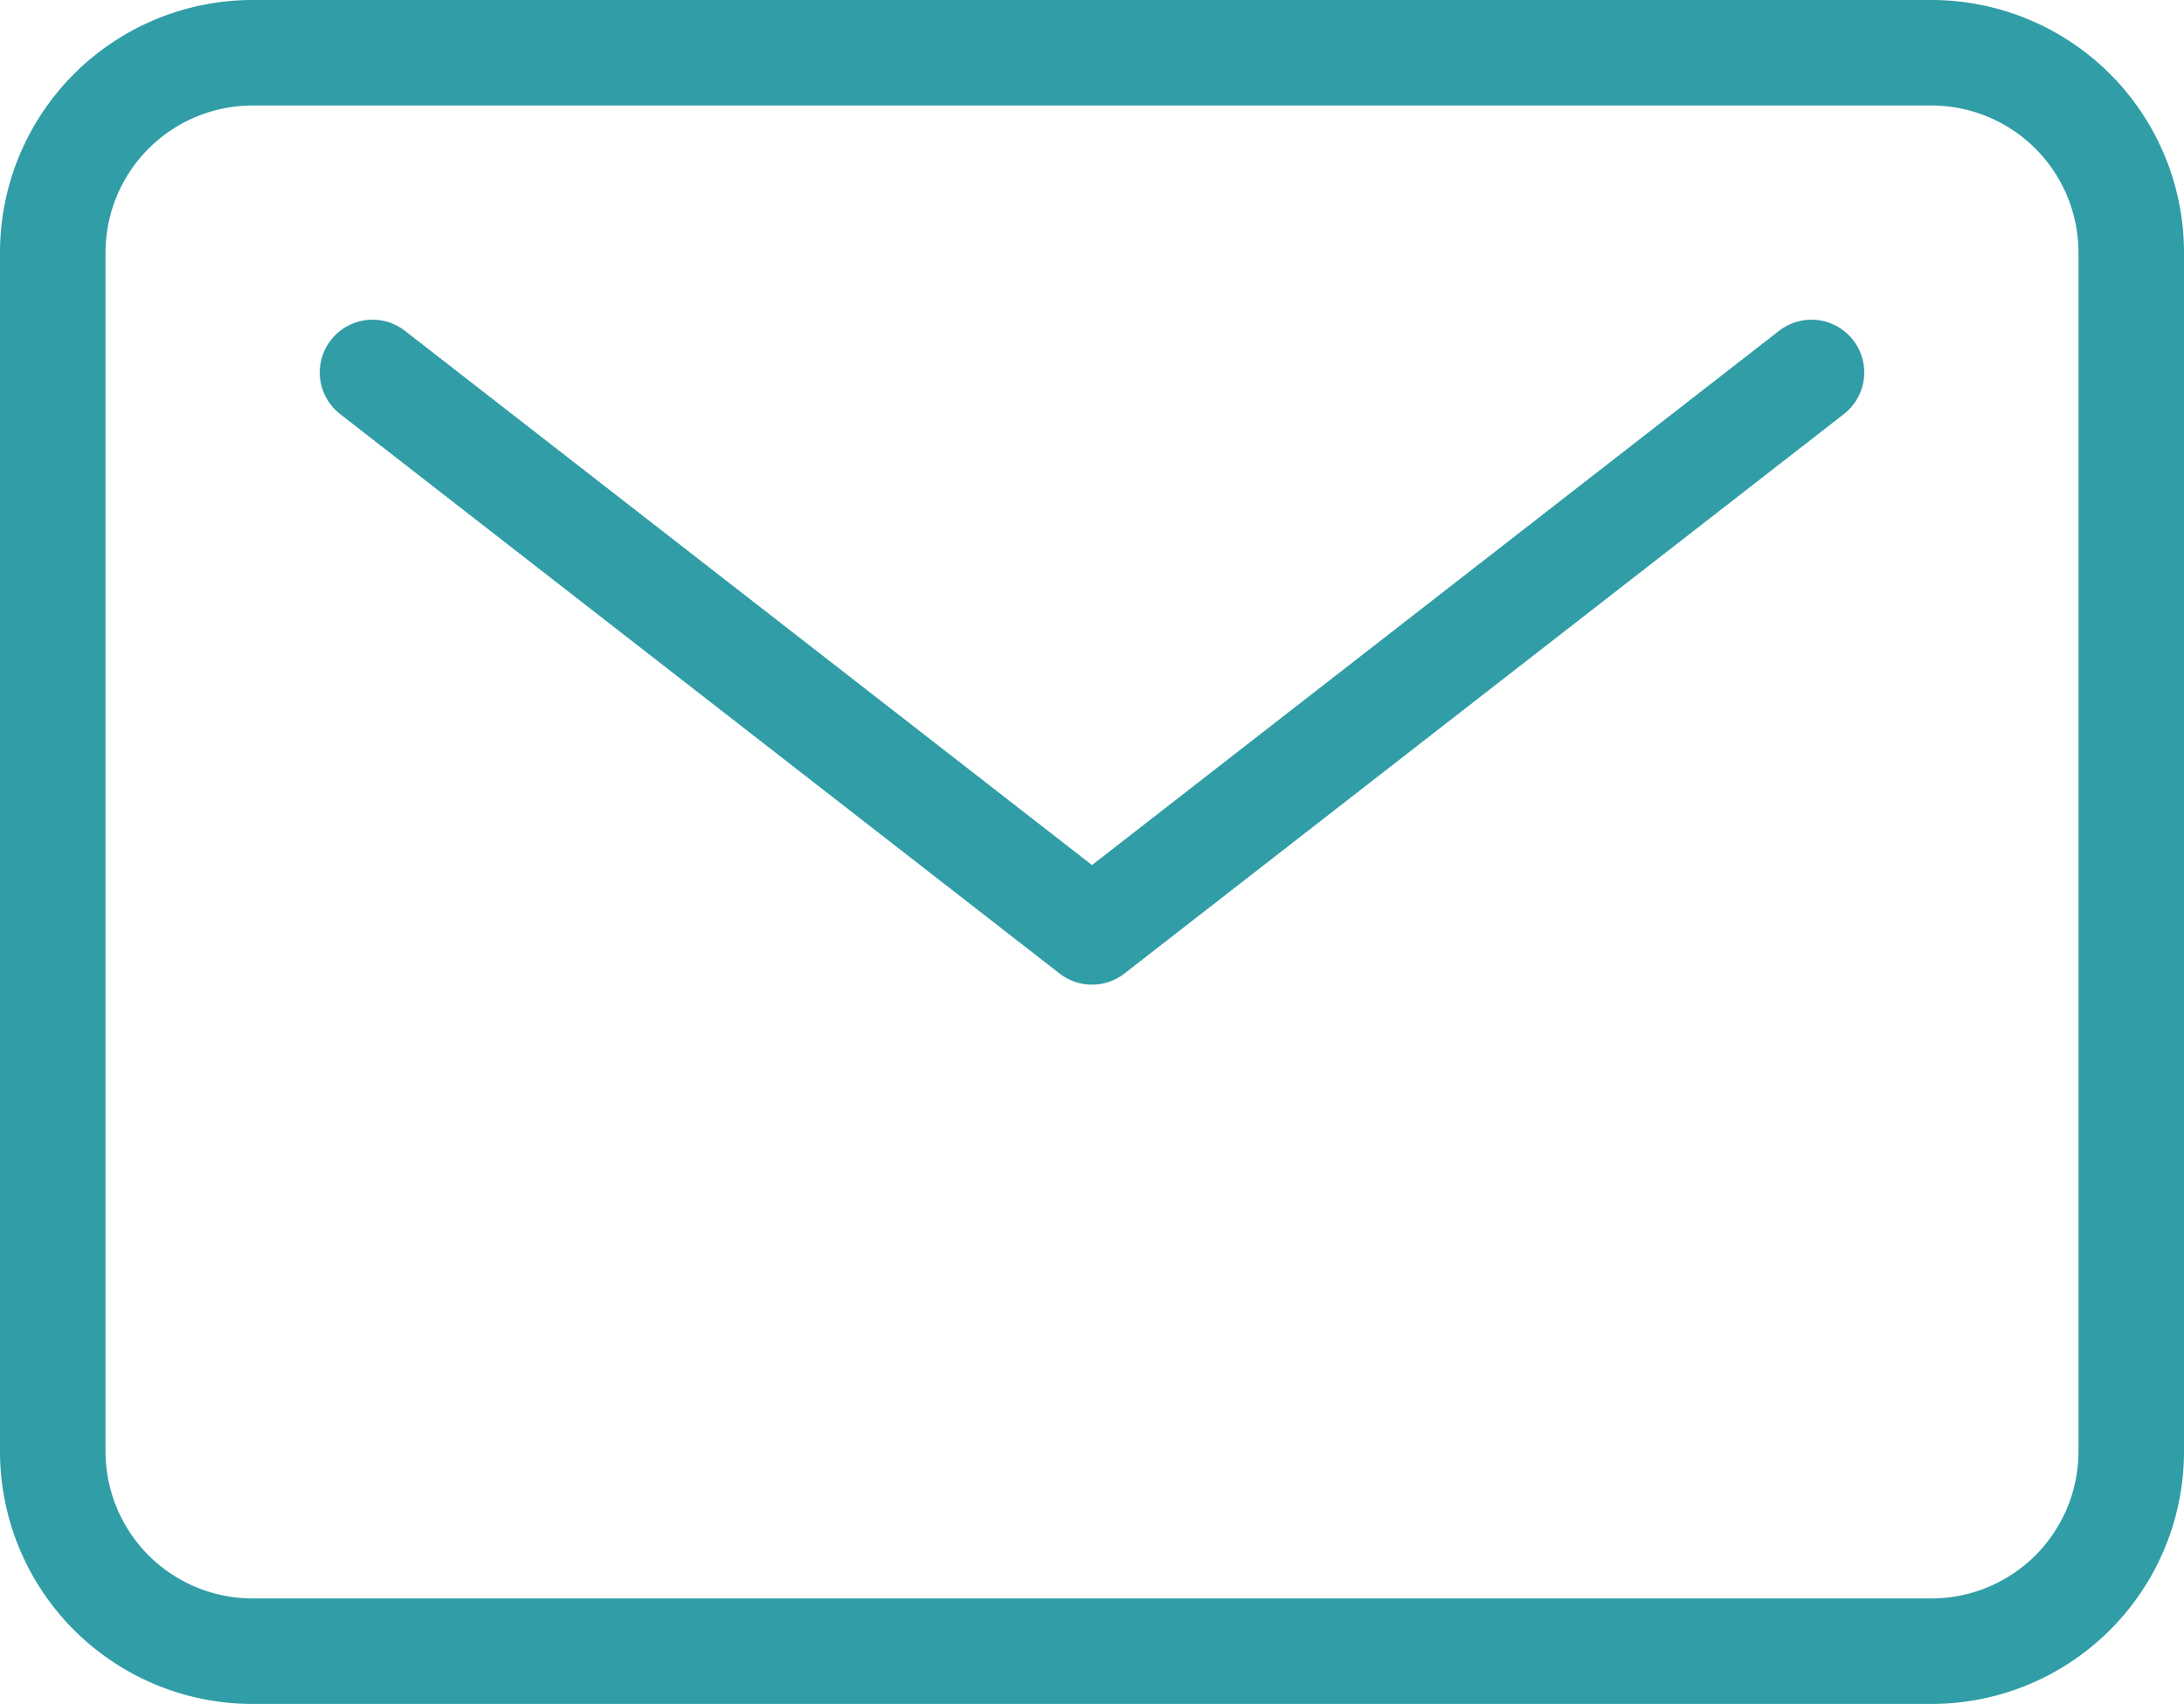
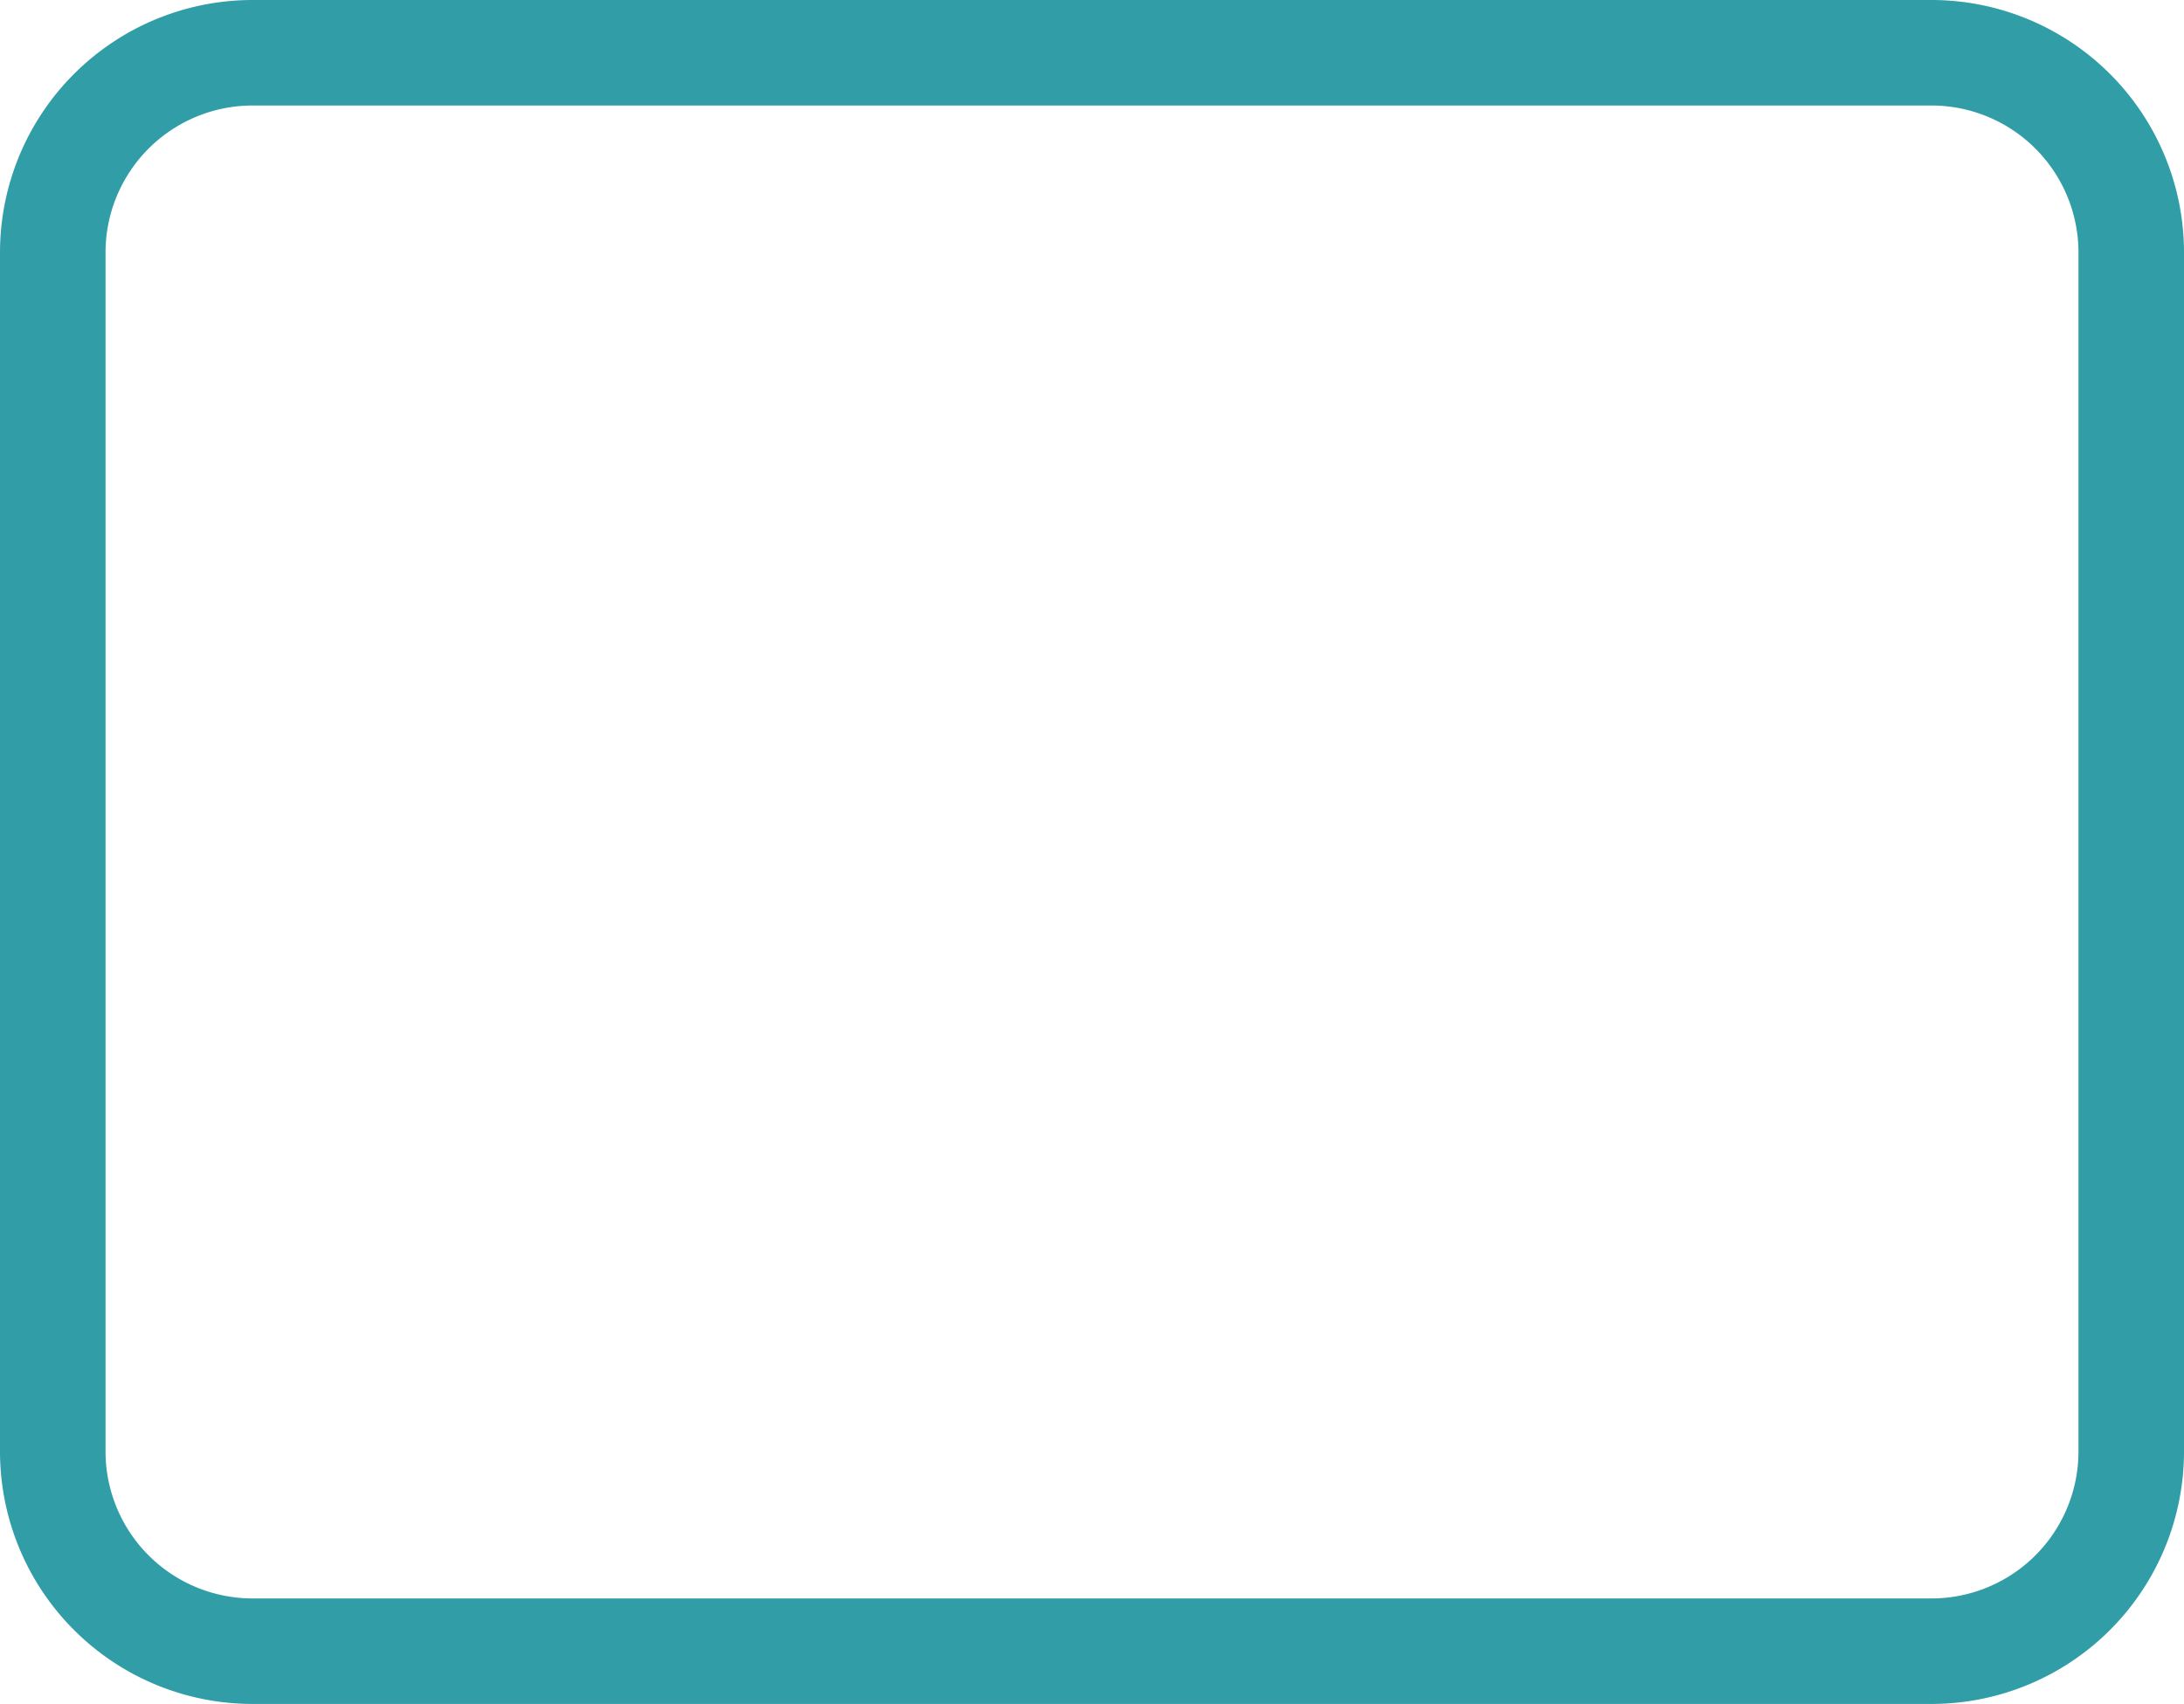
<svg xmlns="http://www.w3.org/2000/svg" width="46.566" height="36.339">
  <g data-name="Icon ion-mail-outline" fill="none" stroke="#309da7" stroke-linecap="round" stroke-linejoin="round" stroke-width="2.25">
    <path data-name="パス 342" d="M5.386 1.125H41.18a4.261 4.261 0 014.261 4.261v25.567a4.261 4.261 0 01-4.261 4.261H5.386a4.261 4.261 0 01-4.261-4.261V5.386a4.261 4.261 0 014.261-4.261z" />
-     <path data-name="パス 343" d="M7.943 7.943l15.34 11.931 15.34-11.931" />
  </g>
</svg>